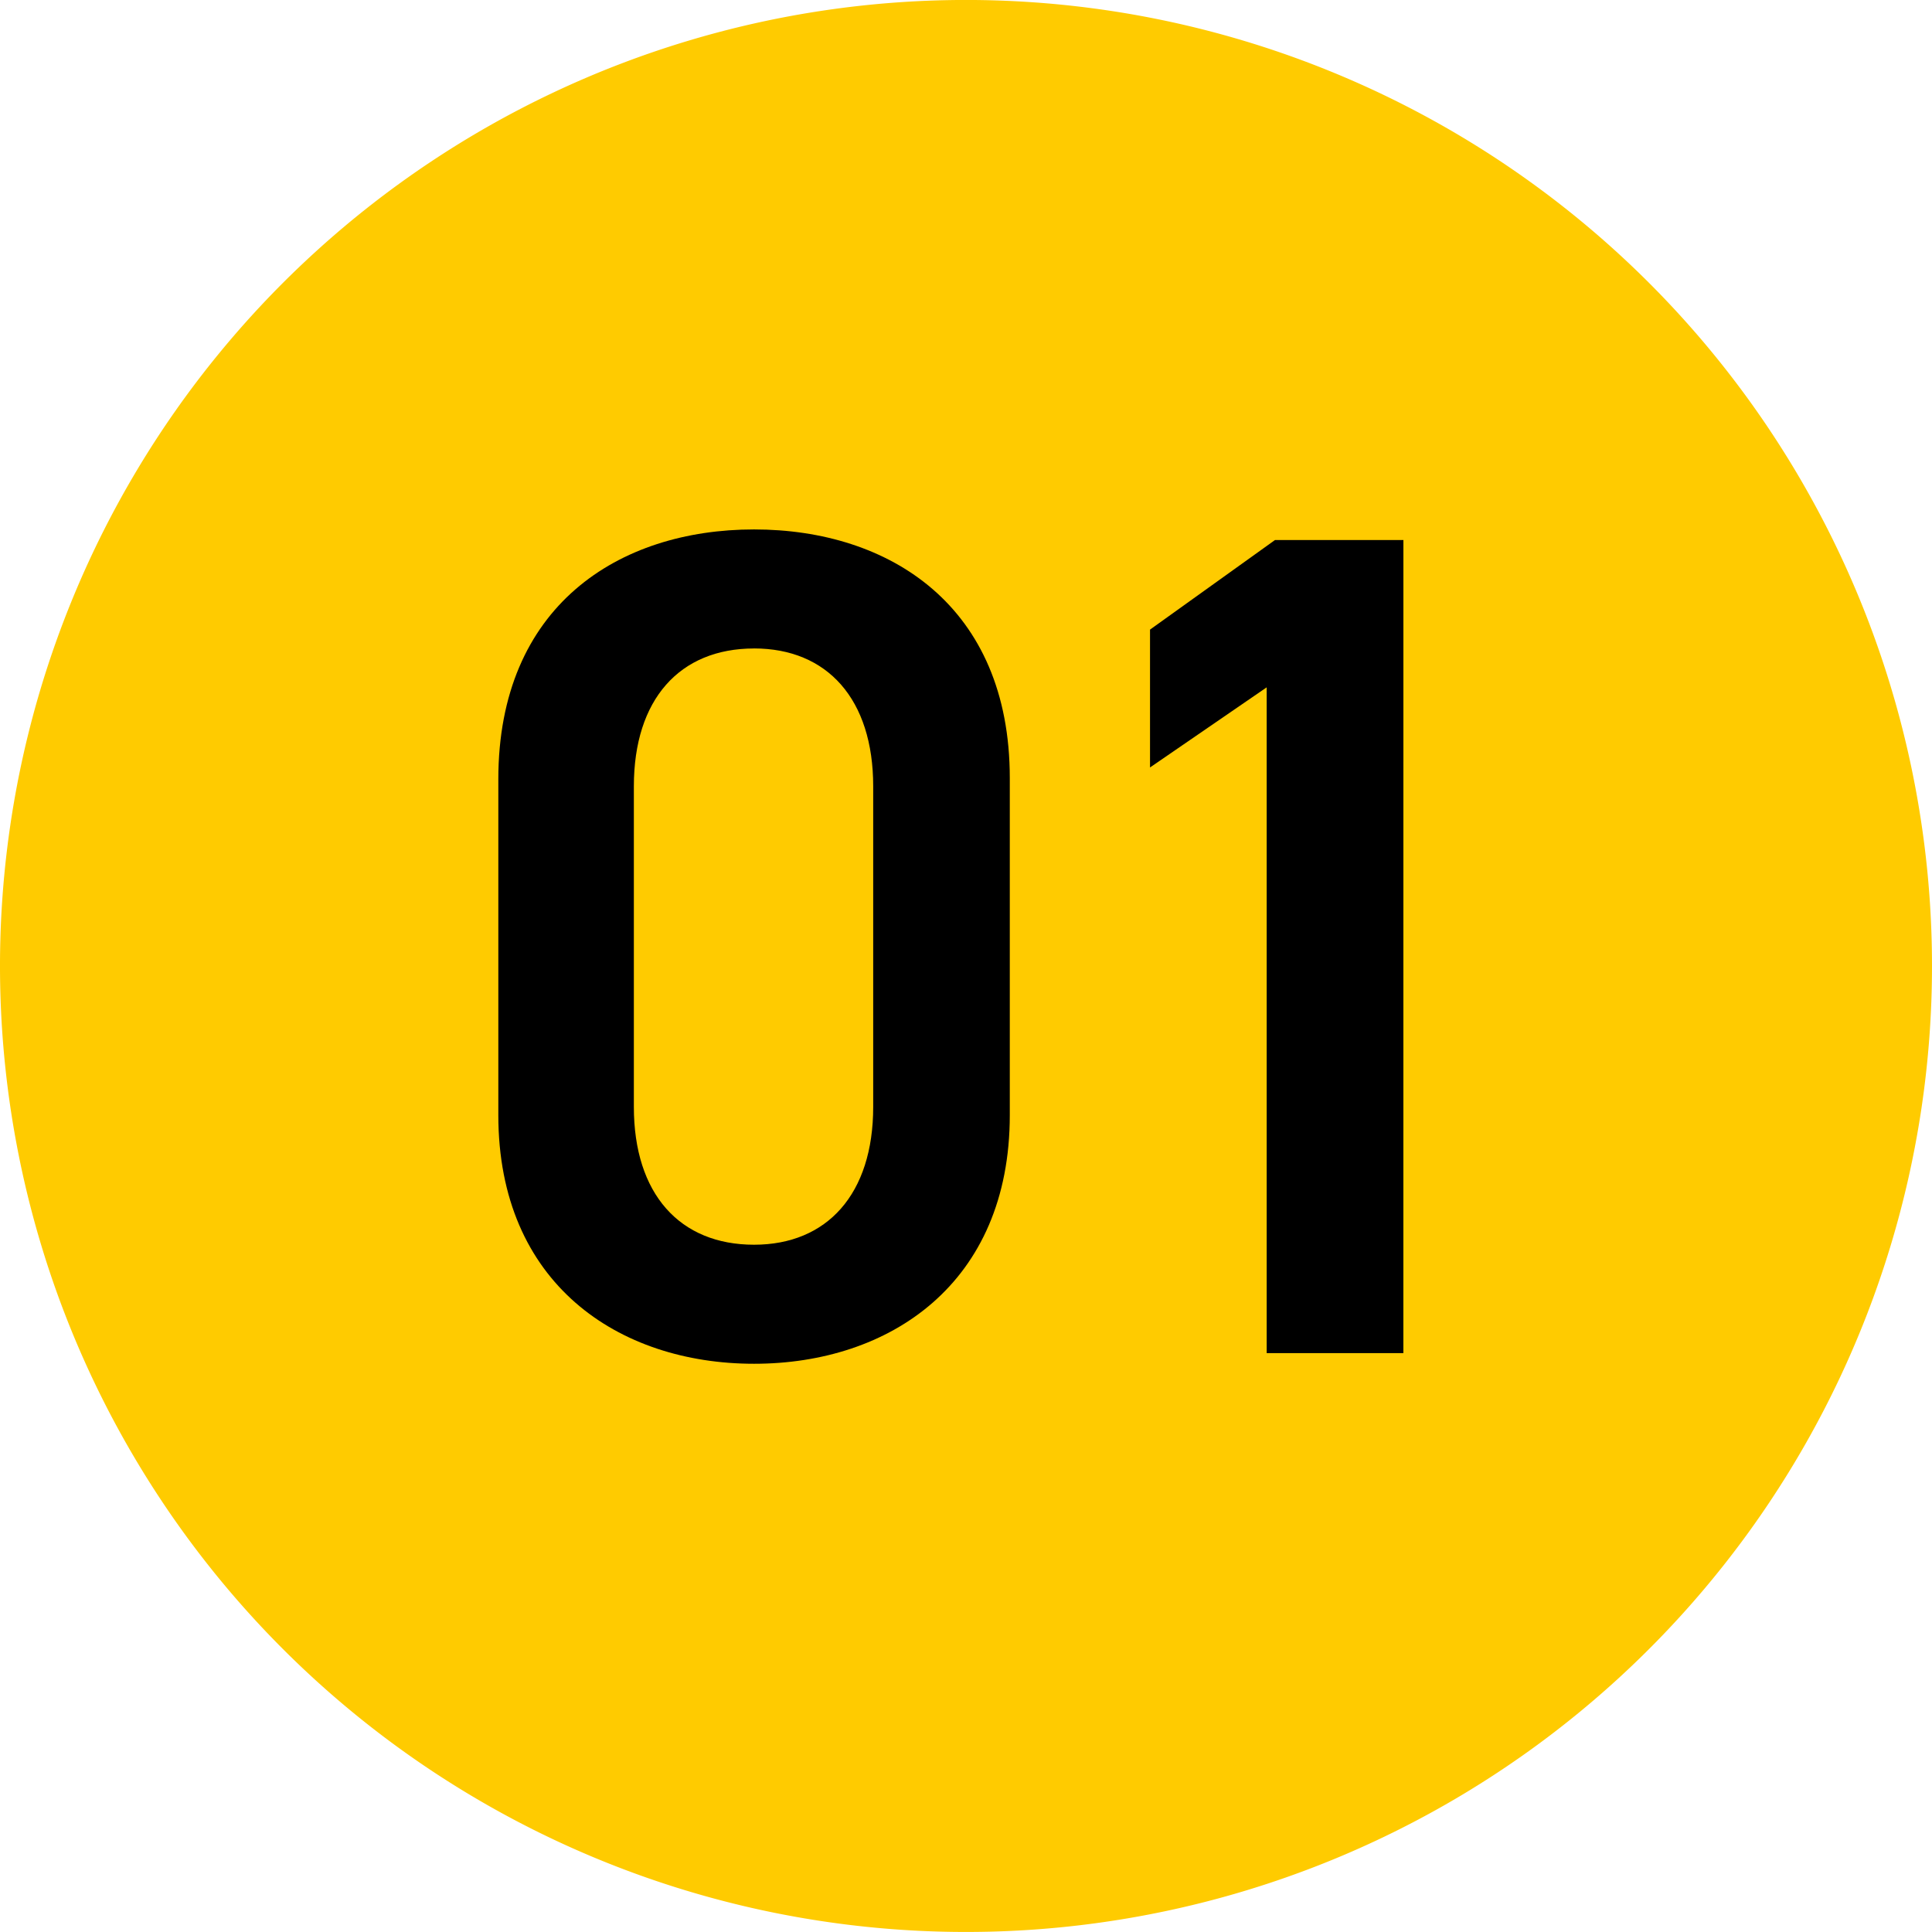
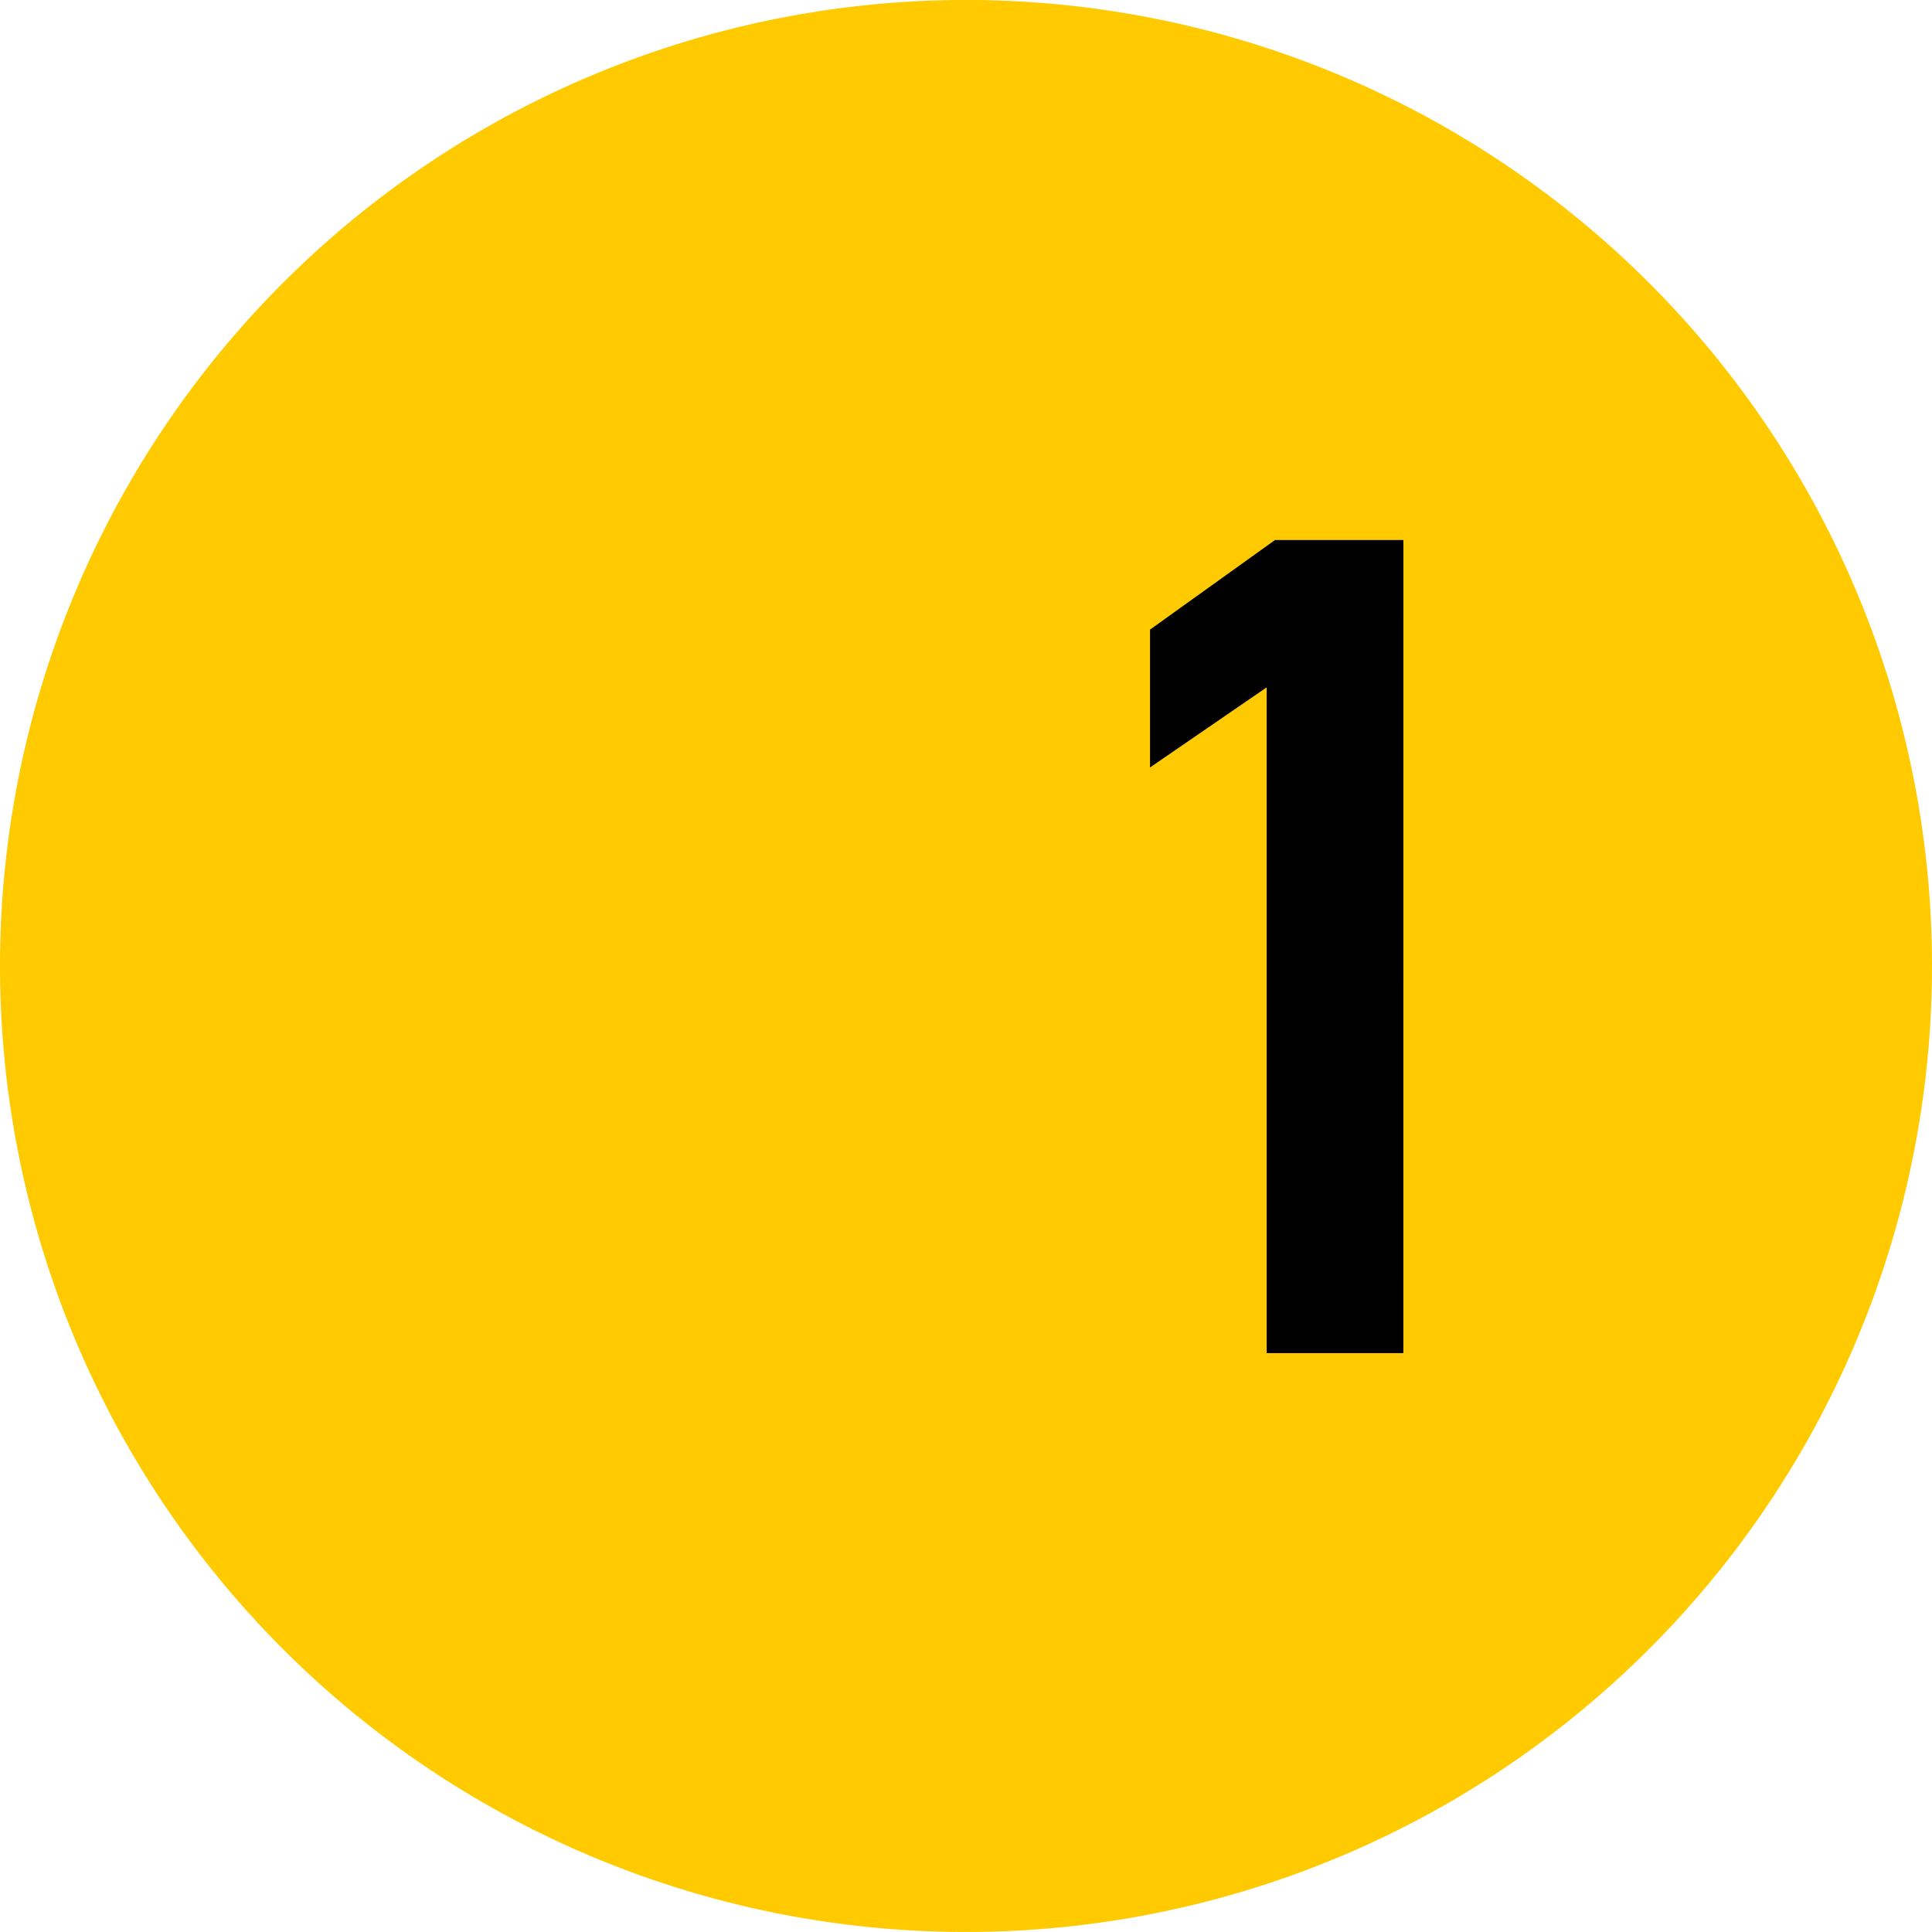
<svg xmlns="http://www.w3.org/2000/svg" id="グループ_4945" data-name="グループ 4945" width="60" height="60" viewBox="0 0 60 60">
  <defs>
    <clipPath id="clip-path">
      <rect id="長方形_3975" data-name="長方形 3975" width="60" height="60" fill="none" />
    </clipPath>
  </defs>
  <g id="グループ_4220" data-name="グループ 4220" clip-path="url(#clip-path)">
    <path id="パス_18421" data-name="パス 18421" d="M60,30A30,30,0,1,1,30,0,30,30,0,0,1,60,30" transform="translate(0 -0.001)" fill="#ffcb00" />
-     <path id="パス_18422" data-name="パス 18422" d="M54.033,74.879c-4.209,0-7.942-2.488-7.942-7.722V56.727c0-5.38,3.733-7.759,7.942-7.759s7.942,2.379,7.942,7.722V67.157c0,5.233-3.733,7.722-7.942,7.722m0-22.214c-2.306,0-3.733,1.574-3.733,4.282V66.9c0,2.708,1.427,4.282,3.733,4.282,2.269,0,3.7-1.573,3.7-4.282V56.946c0-2.708-1.427-4.282-3.7-4.282" transform="translate(-30.615 -32.526)" />
    <path id="パス_18423" data-name="パス 18423" d="M114.234,75.2h-4.245V54.524l-3.623,2.488V52.731l3.88-2.781h3.989Z" transform="translate(-70.651 -33.178)" />
  </g>
</svg>